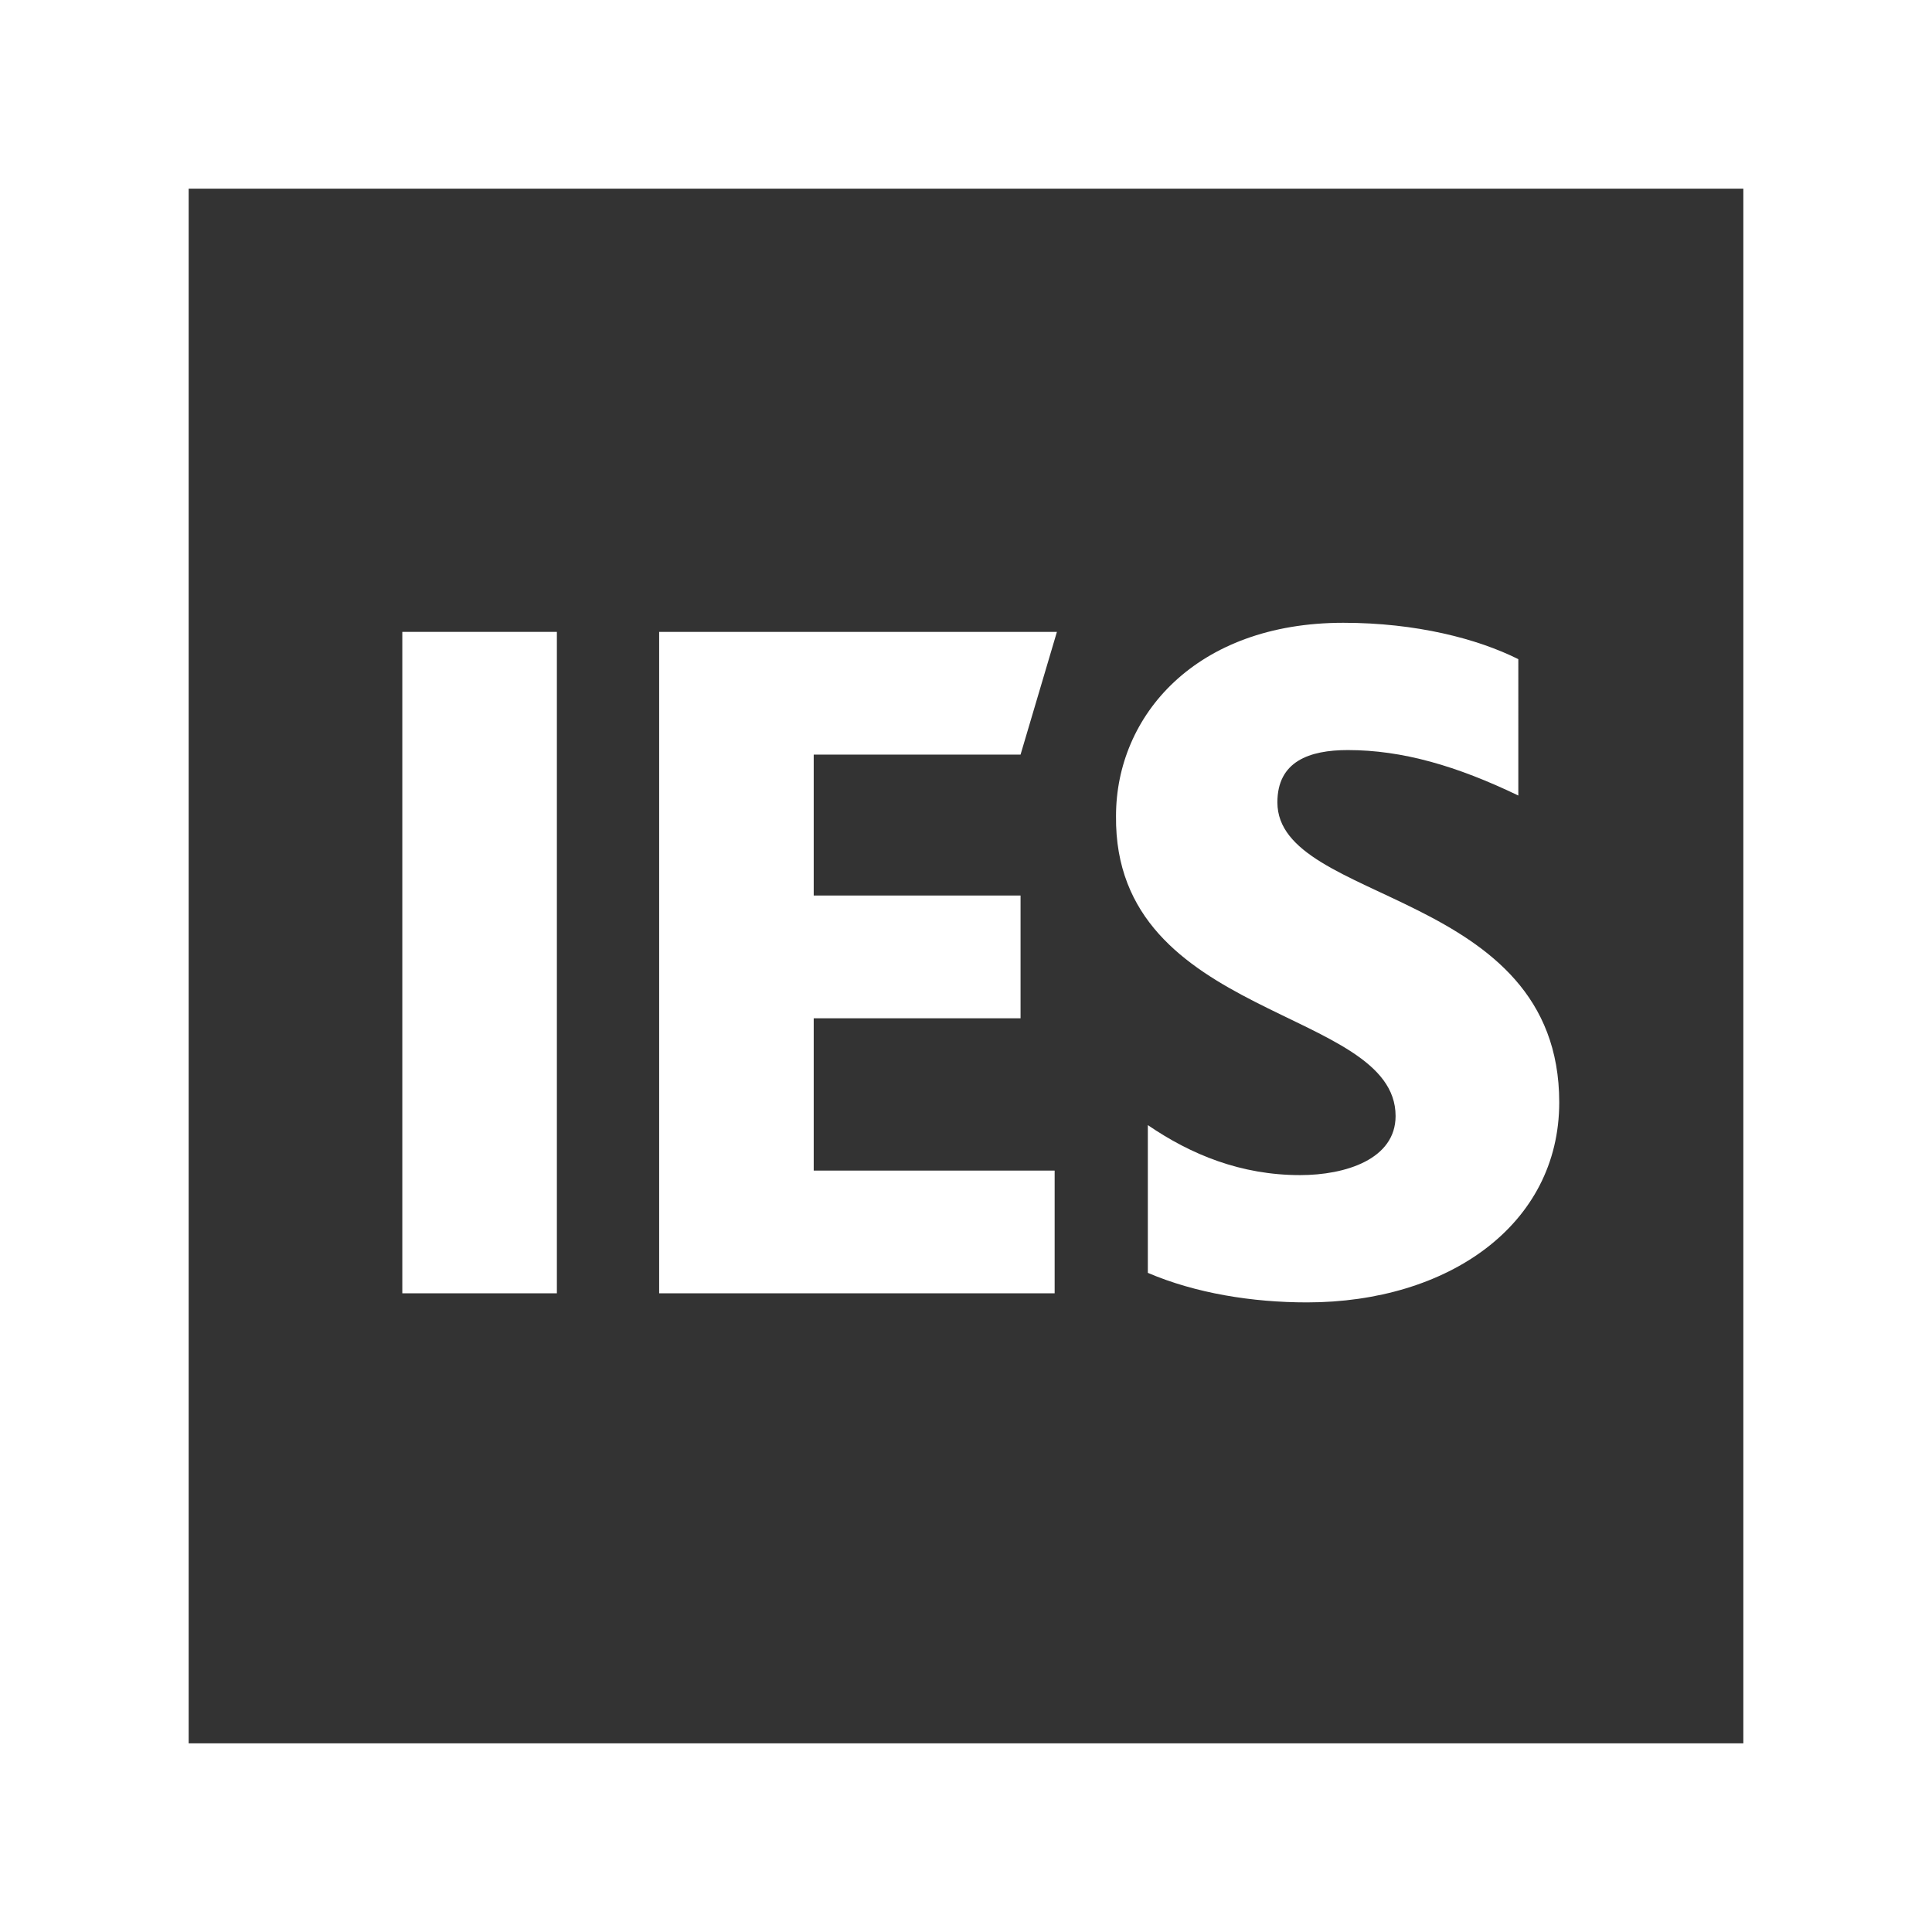
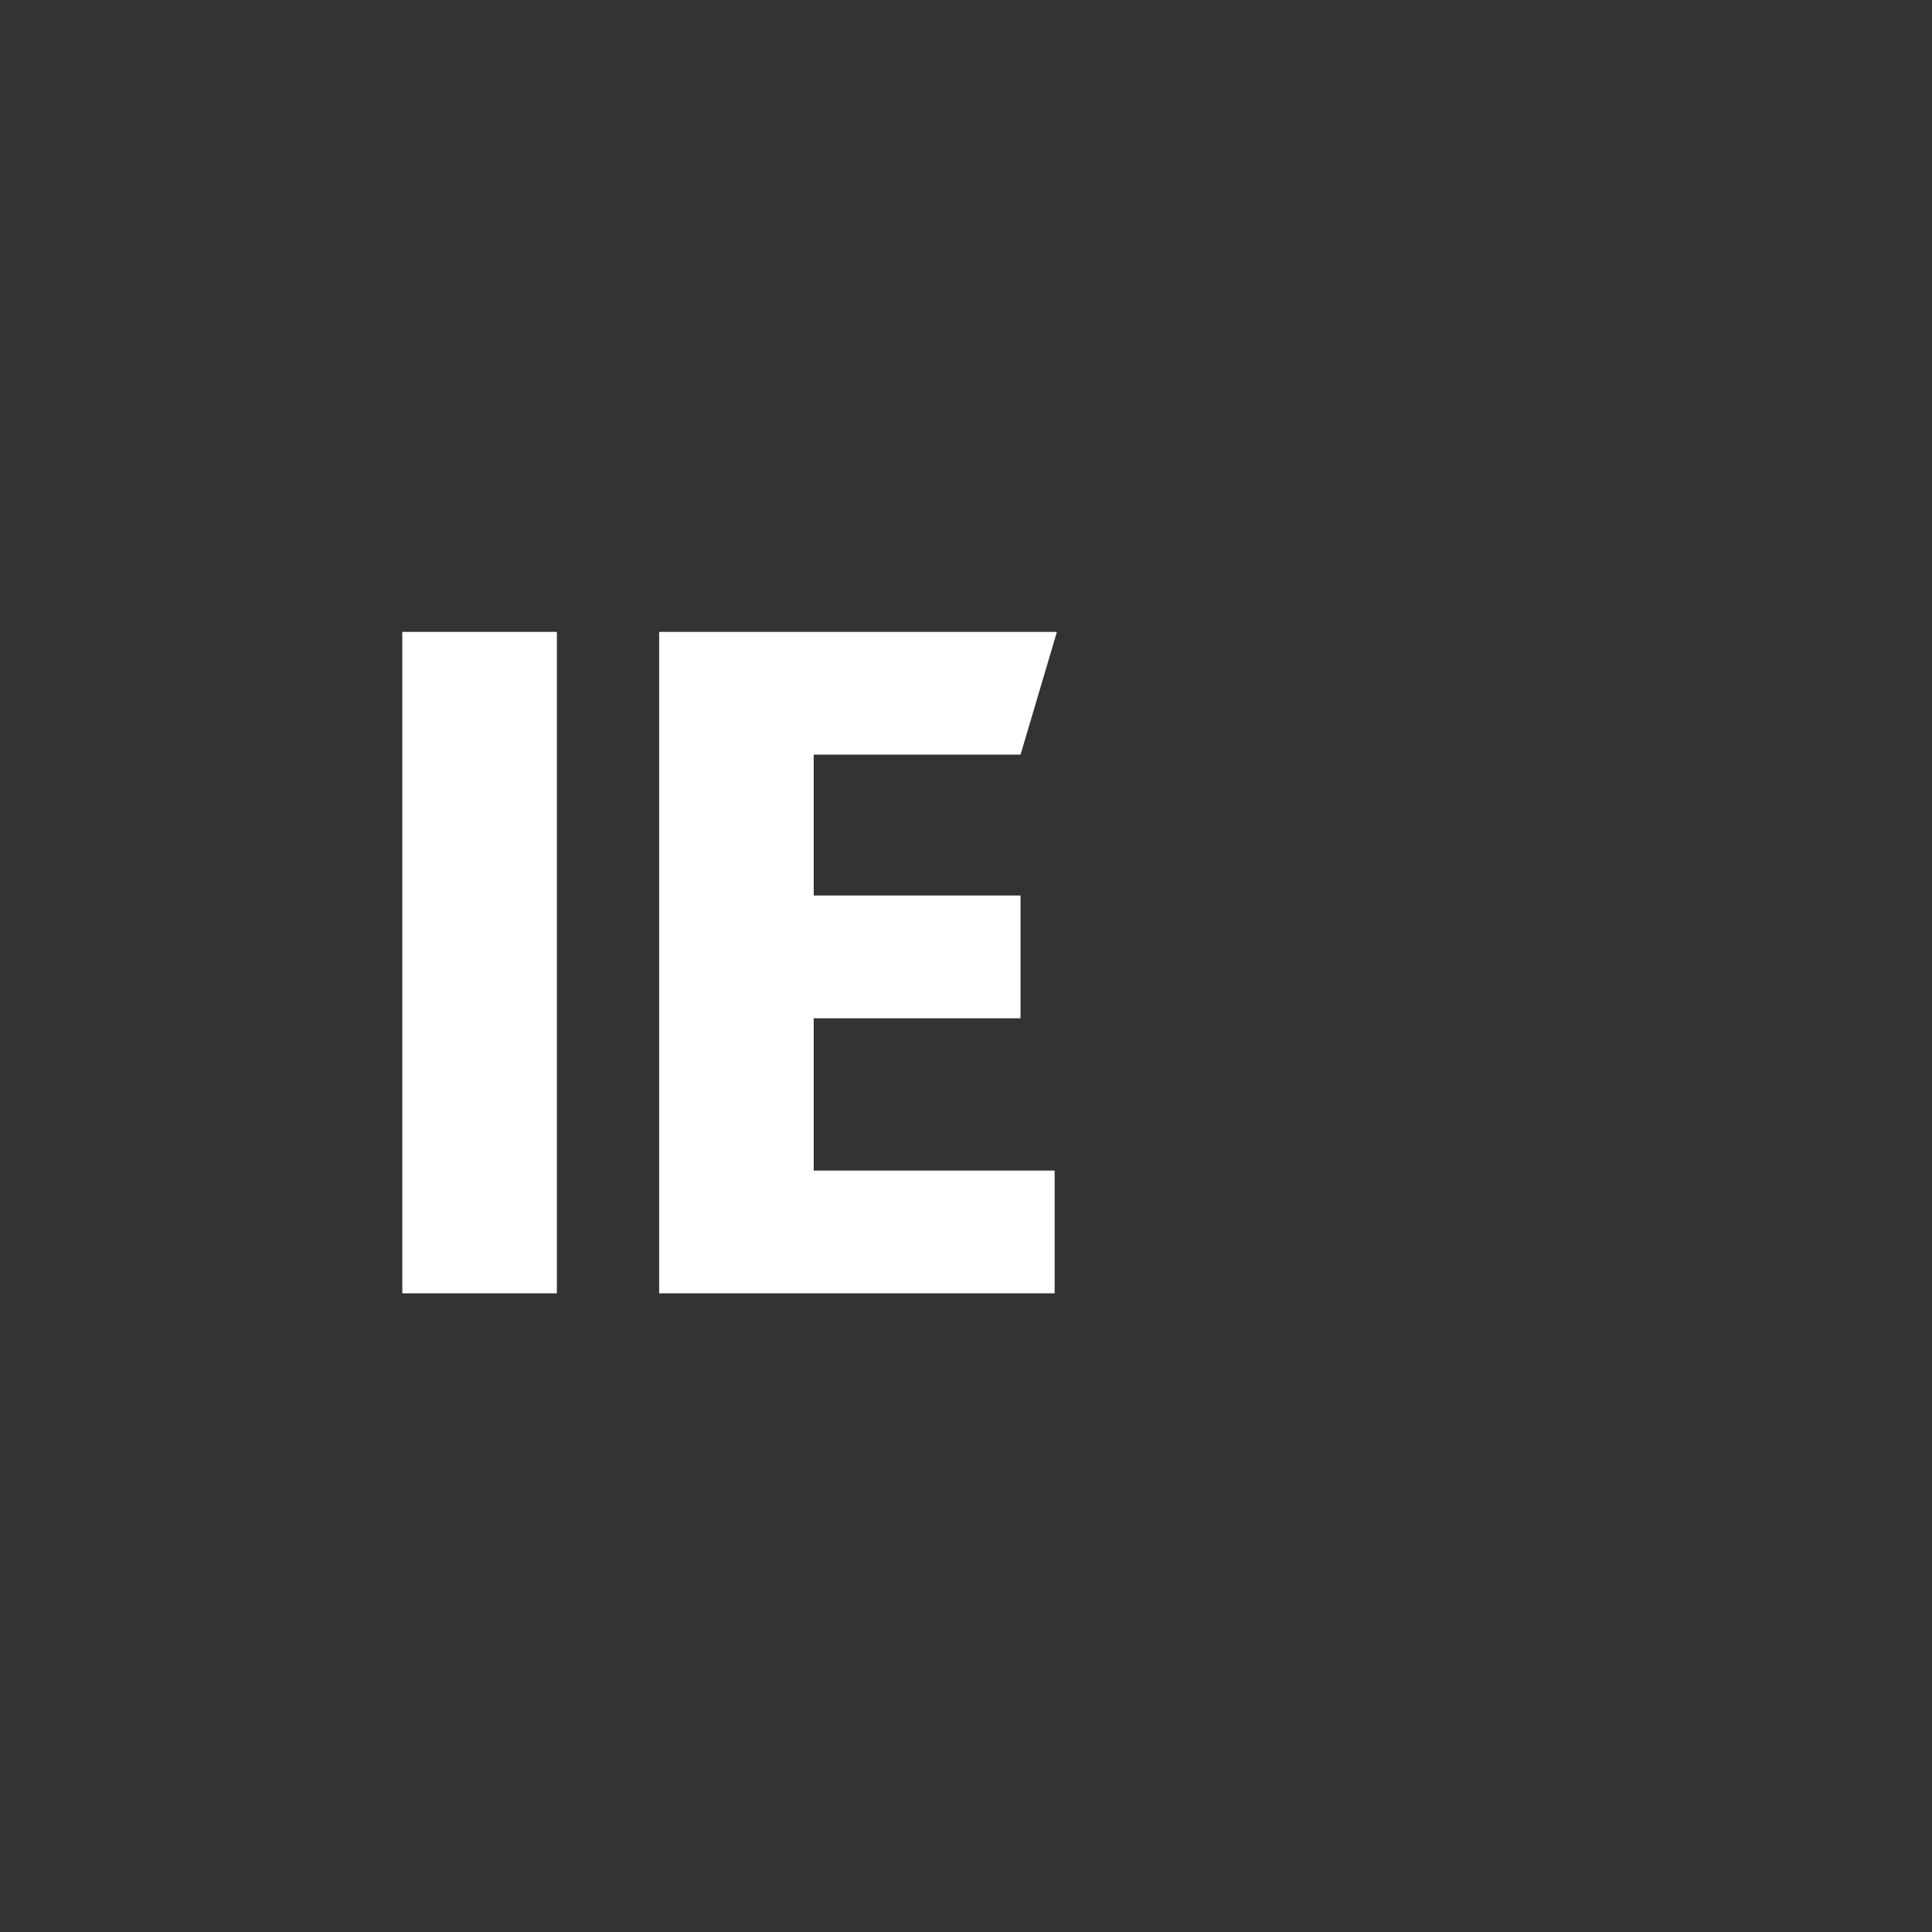
<svg xmlns="http://www.w3.org/2000/svg" version="1.1" id="Layer_1" x="0px" y="0px" viewBox="0 0 85 85" enable-background="new 0 0 85 85" xml:space="preserve">
  <rect x="0" y="0" width="85" height="85" fill="#333333" stroke="none" />
  <g>
-     <path fill="#FFFFFF" d="M0,0v85h85V0H0z M76.7,76.7H8.3V8.3h68.4V76.7z" />
    <rect x="17.7" y="27.8" fill="#FFFFFF" width="6.8" height="29.1" />
    <polygon fill="#FFFFFF" points="46.4,51.5 35.8,51.5 35.8,44.8 44.9,44.8 44.9,39.4 35.8,39.4 35.8,33.2 44.9,33.2 46.5,27.8    29,27.8 29,56.9 46.4,56.9  " />
-     <path fill="#FFFFFF" d="M61.4,49.1c0,1.9-2.2,2.6-4.2,2.6c-2.6,0-4.8-0.9-6.7-2.2l0,0V56c2.1,0.9,4.6,1.3,7,1.3   c6.2,0,11.1-3.4,11.1-8.8c0-9.4-12.4-8.7-12.4-13.2c0-1.8,1.4-2.3,3.1-2.3c2.4,0,4.8,0.7,7.5,2V29c-1.8-0.9-4.5-1.6-7.7-1.6   c-6.5,0-10,4.1-10,8.5C49,44.9,61.4,44.3,61.4,49.1z" />
  </g>
</svg>